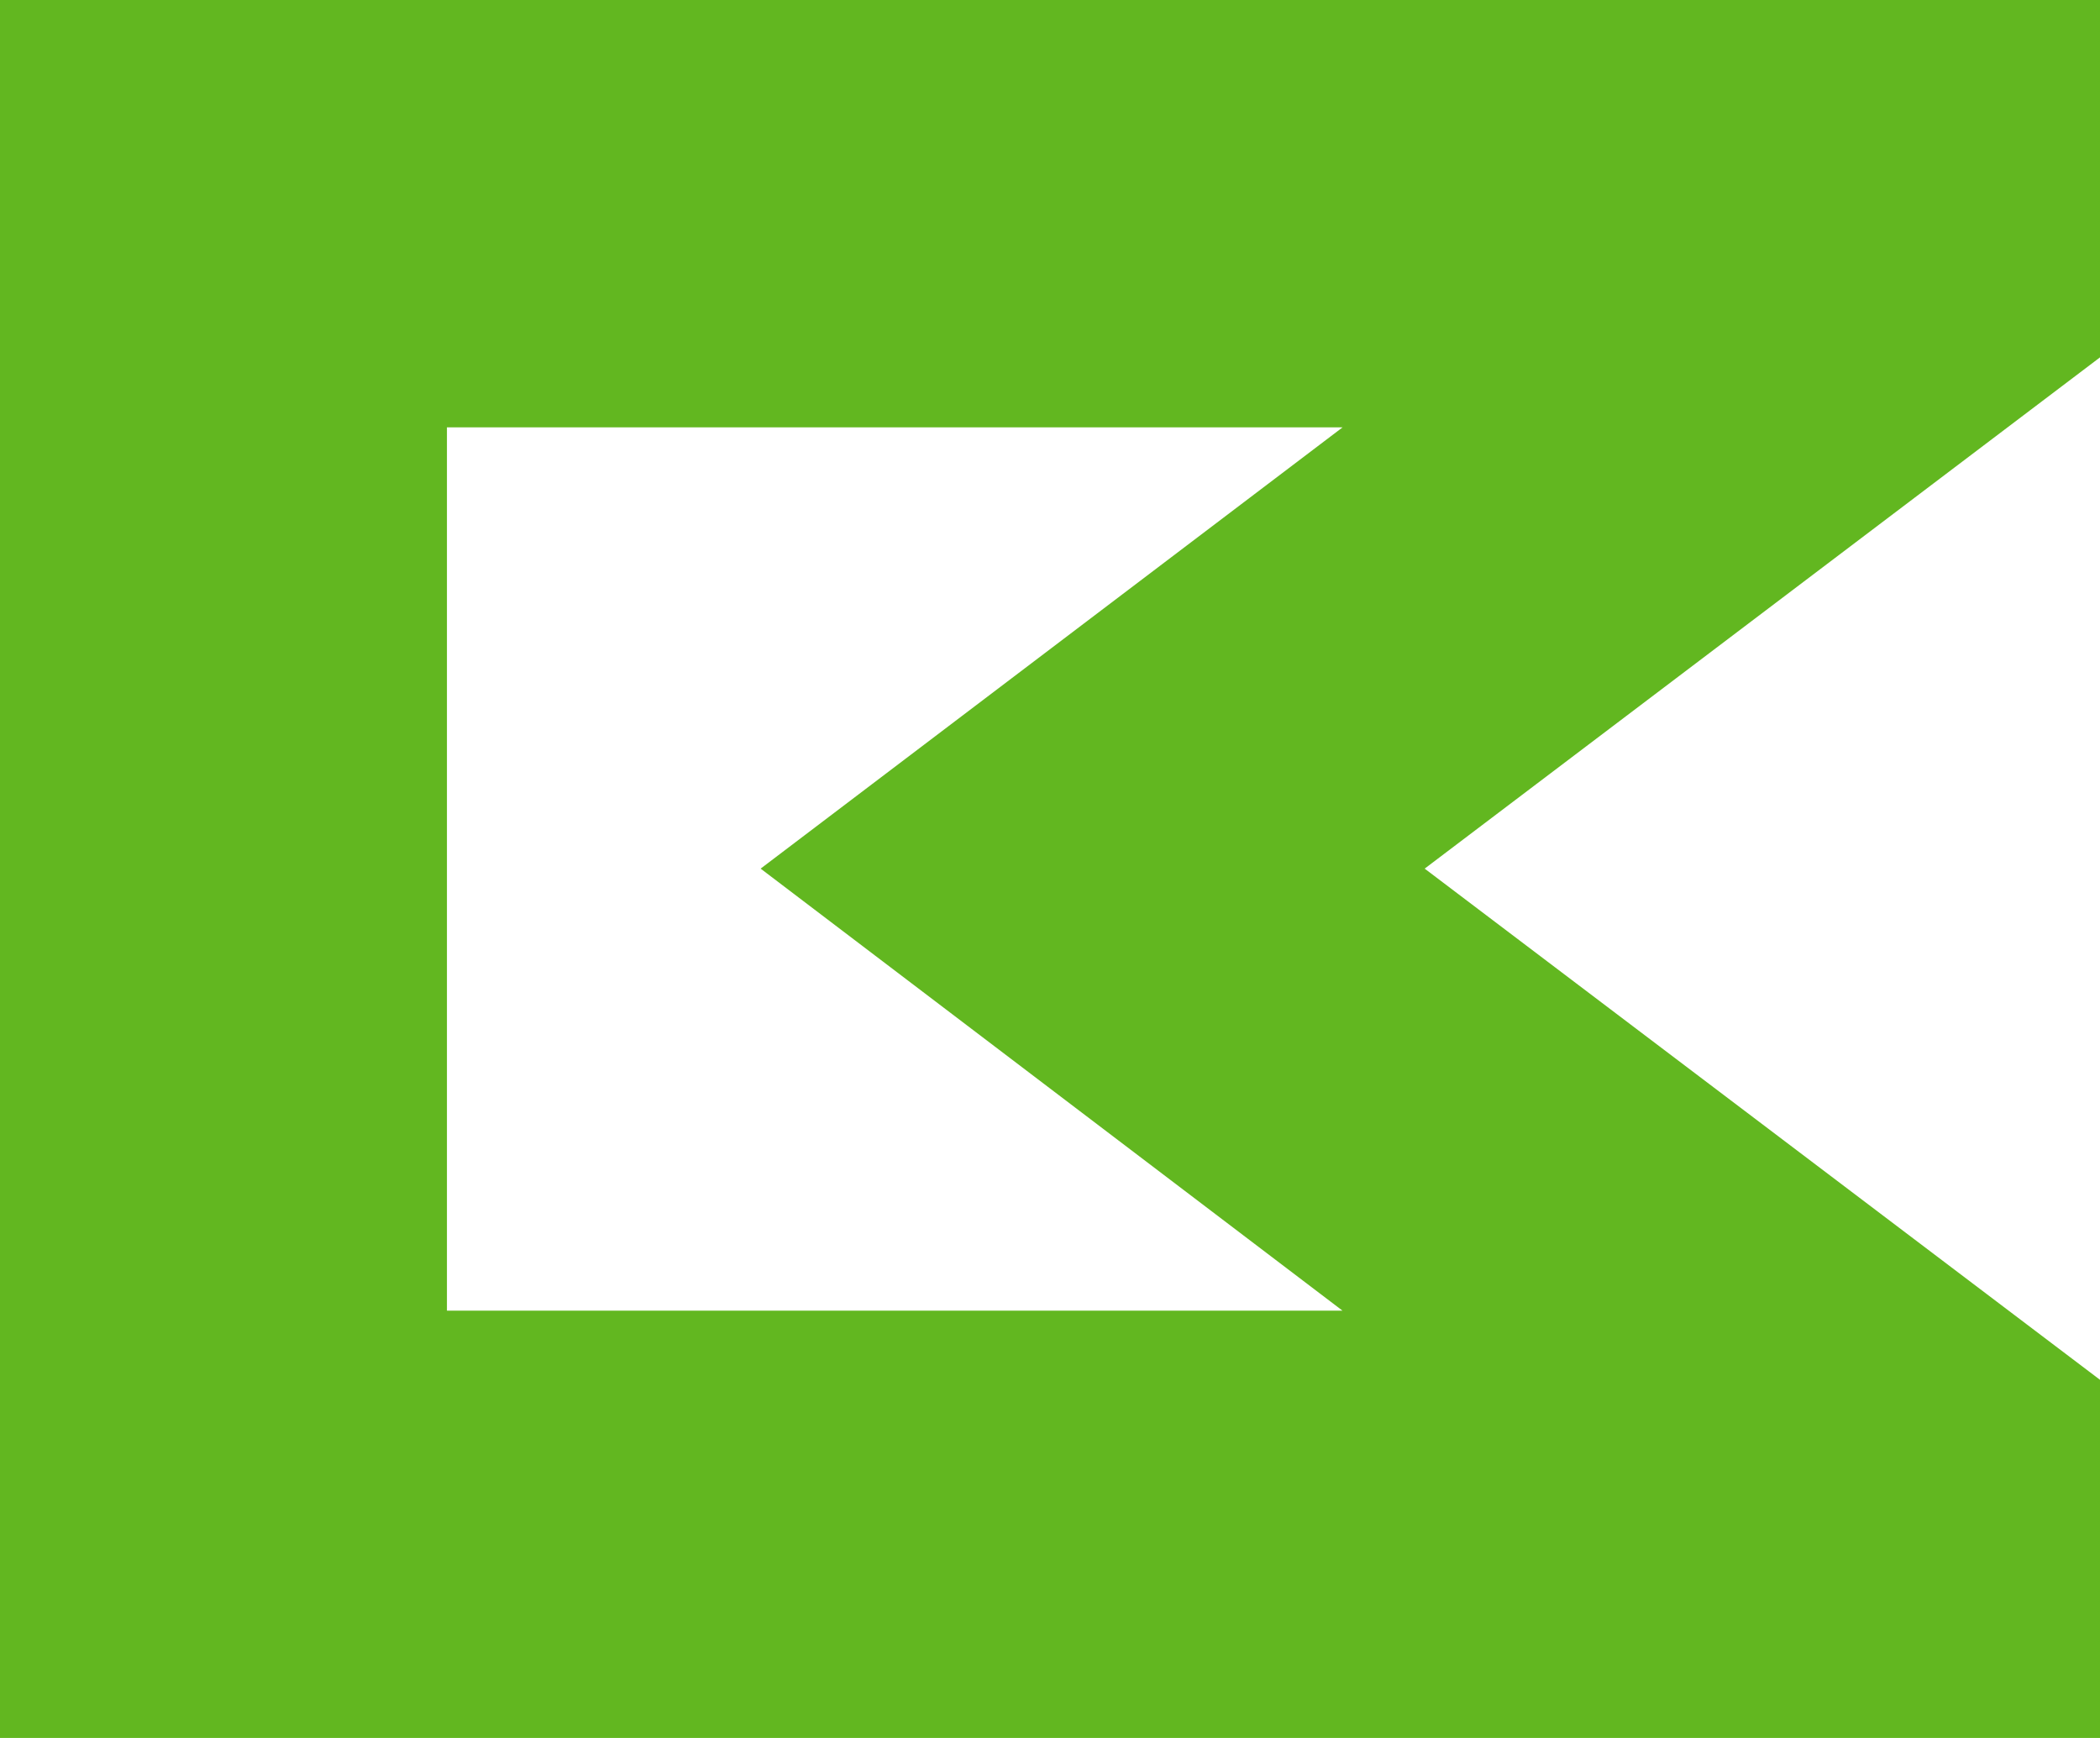
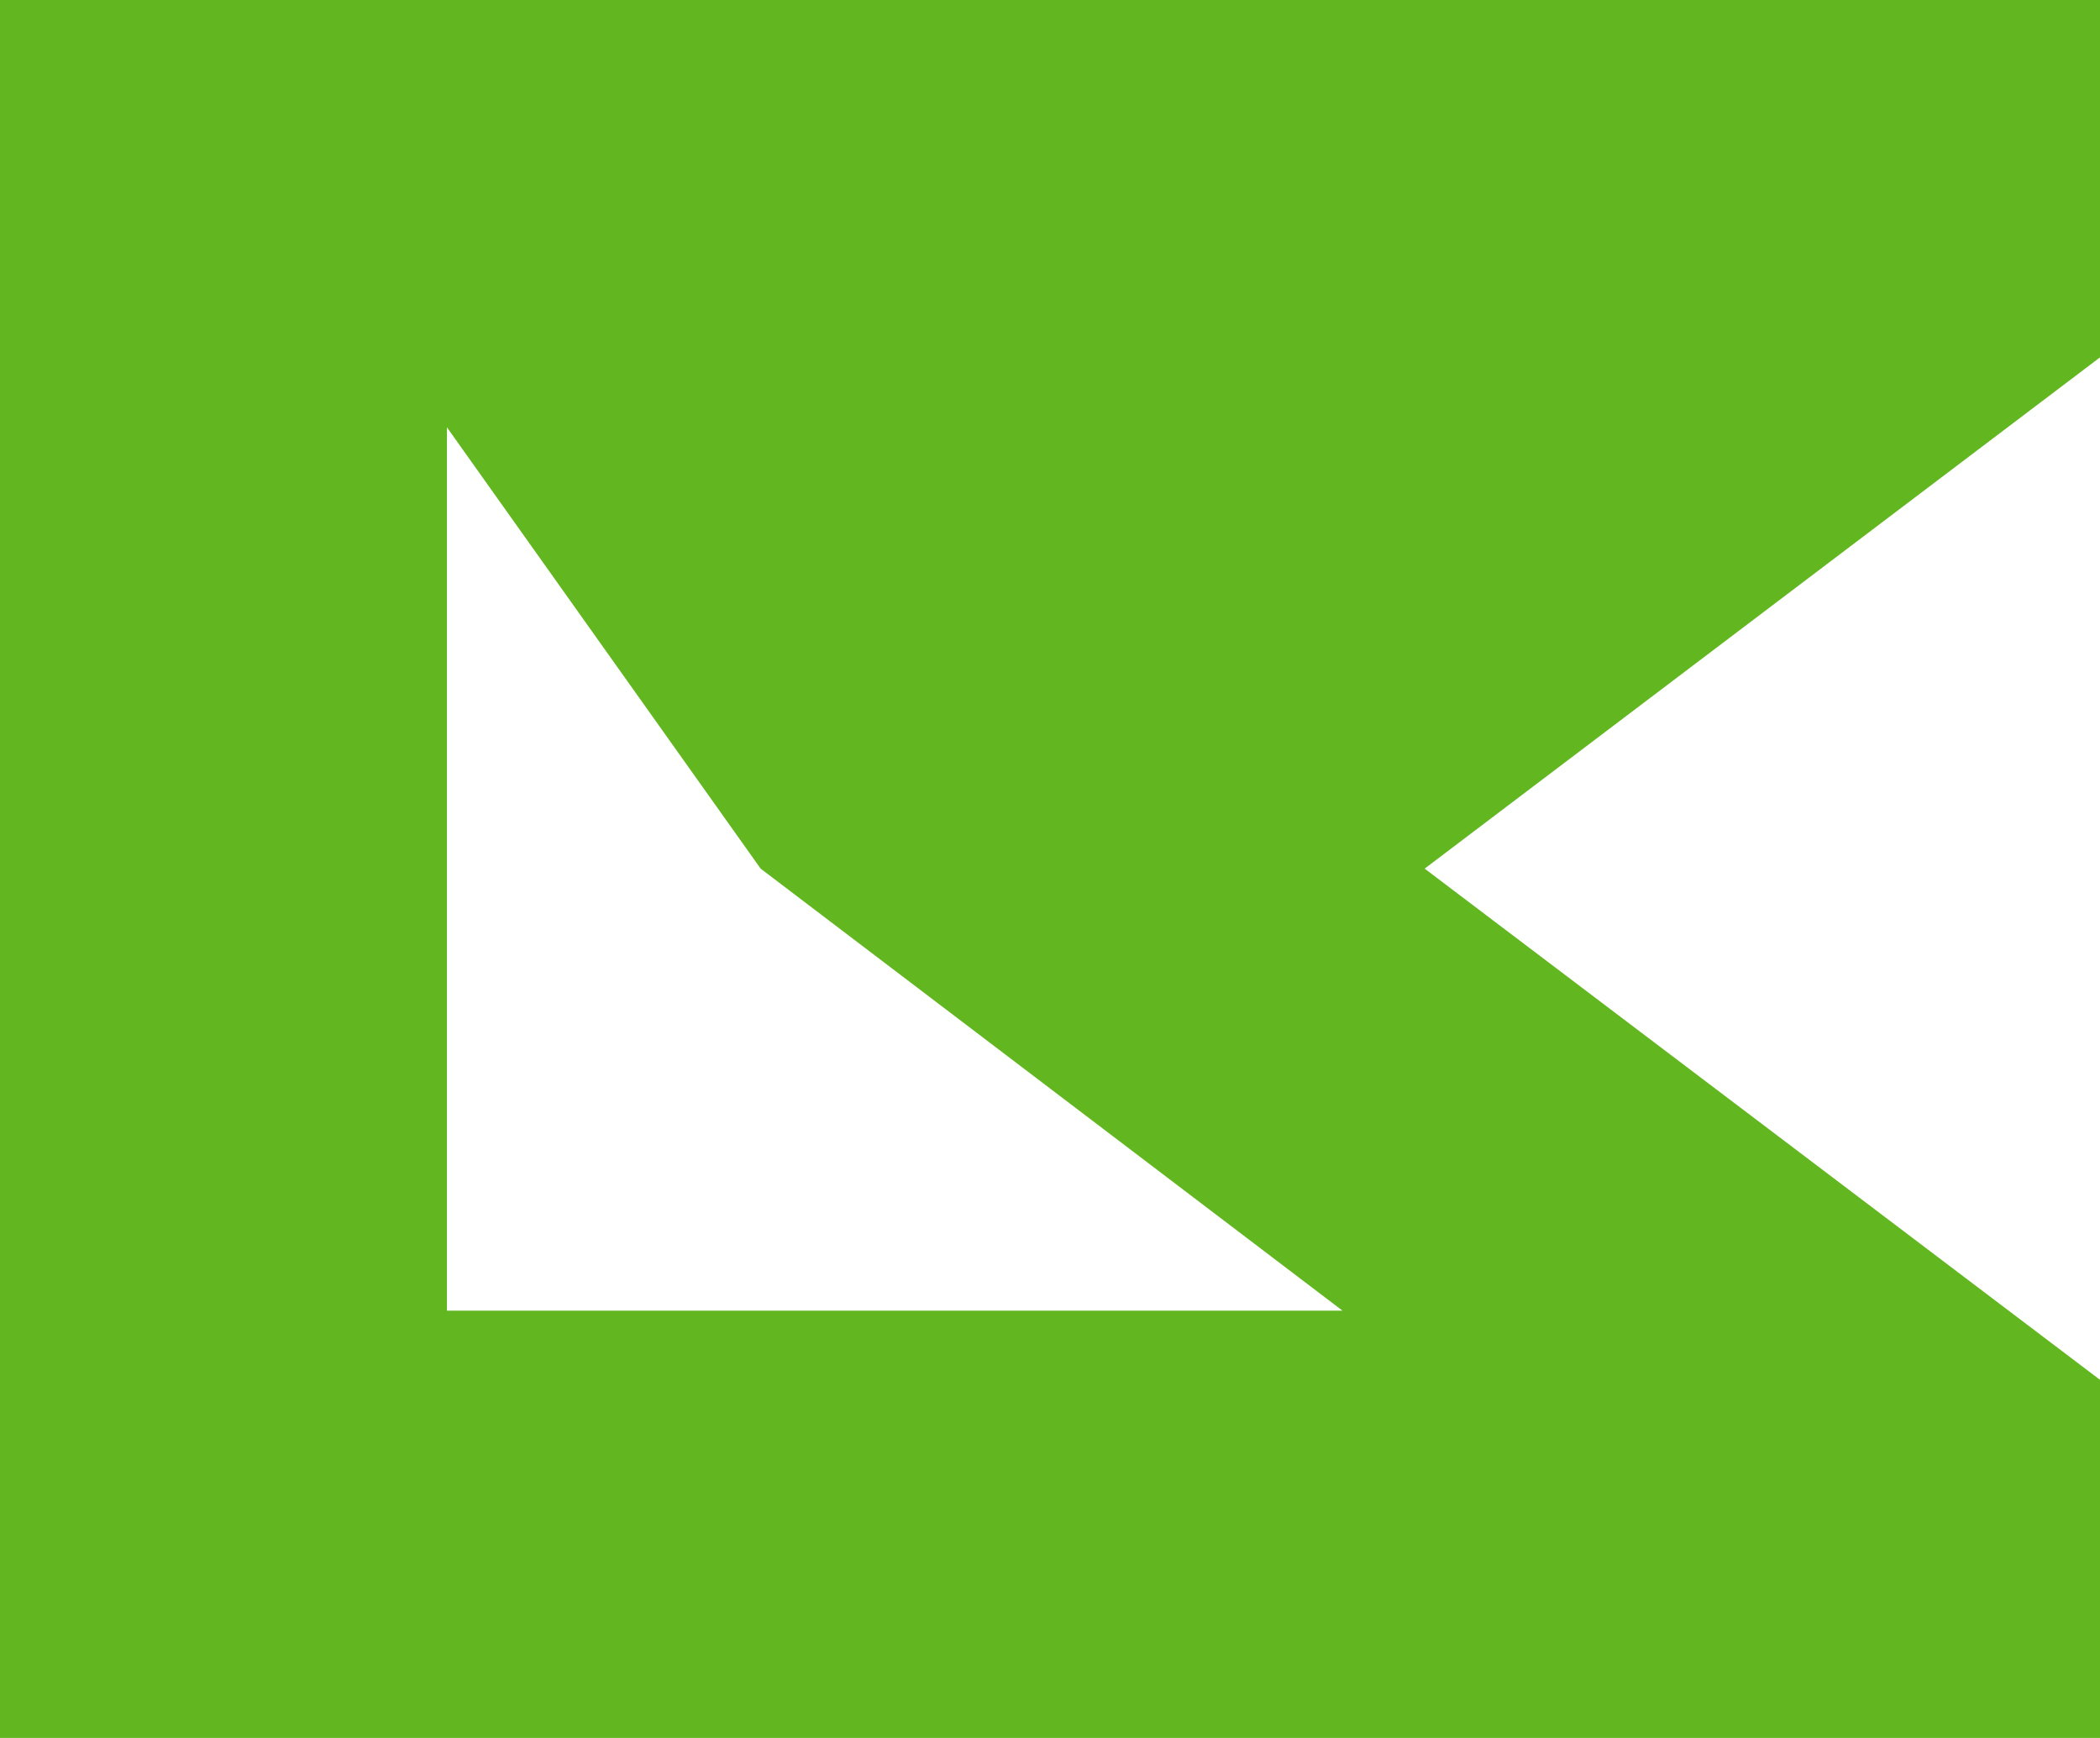
<svg xmlns="http://www.w3.org/2000/svg" width="29" height="24" viewBox="0 0 29 24" fill="none">
-   <path d="M29 19.054L19.674 11.995L29 4.935V0H0V24H29V19.054ZM18.539 18.099H6.172V5.901H18.541L10.504 11.995L18.539 18.099Z" fill="#62B720" />
+   <path d="M29 19.054L19.674 11.995L29 4.935V0H0V24H29V19.054ZM18.539 18.099H6.172V5.901L10.504 11.995L18.539 18.099Z" fill="#62B720" />
</svg>